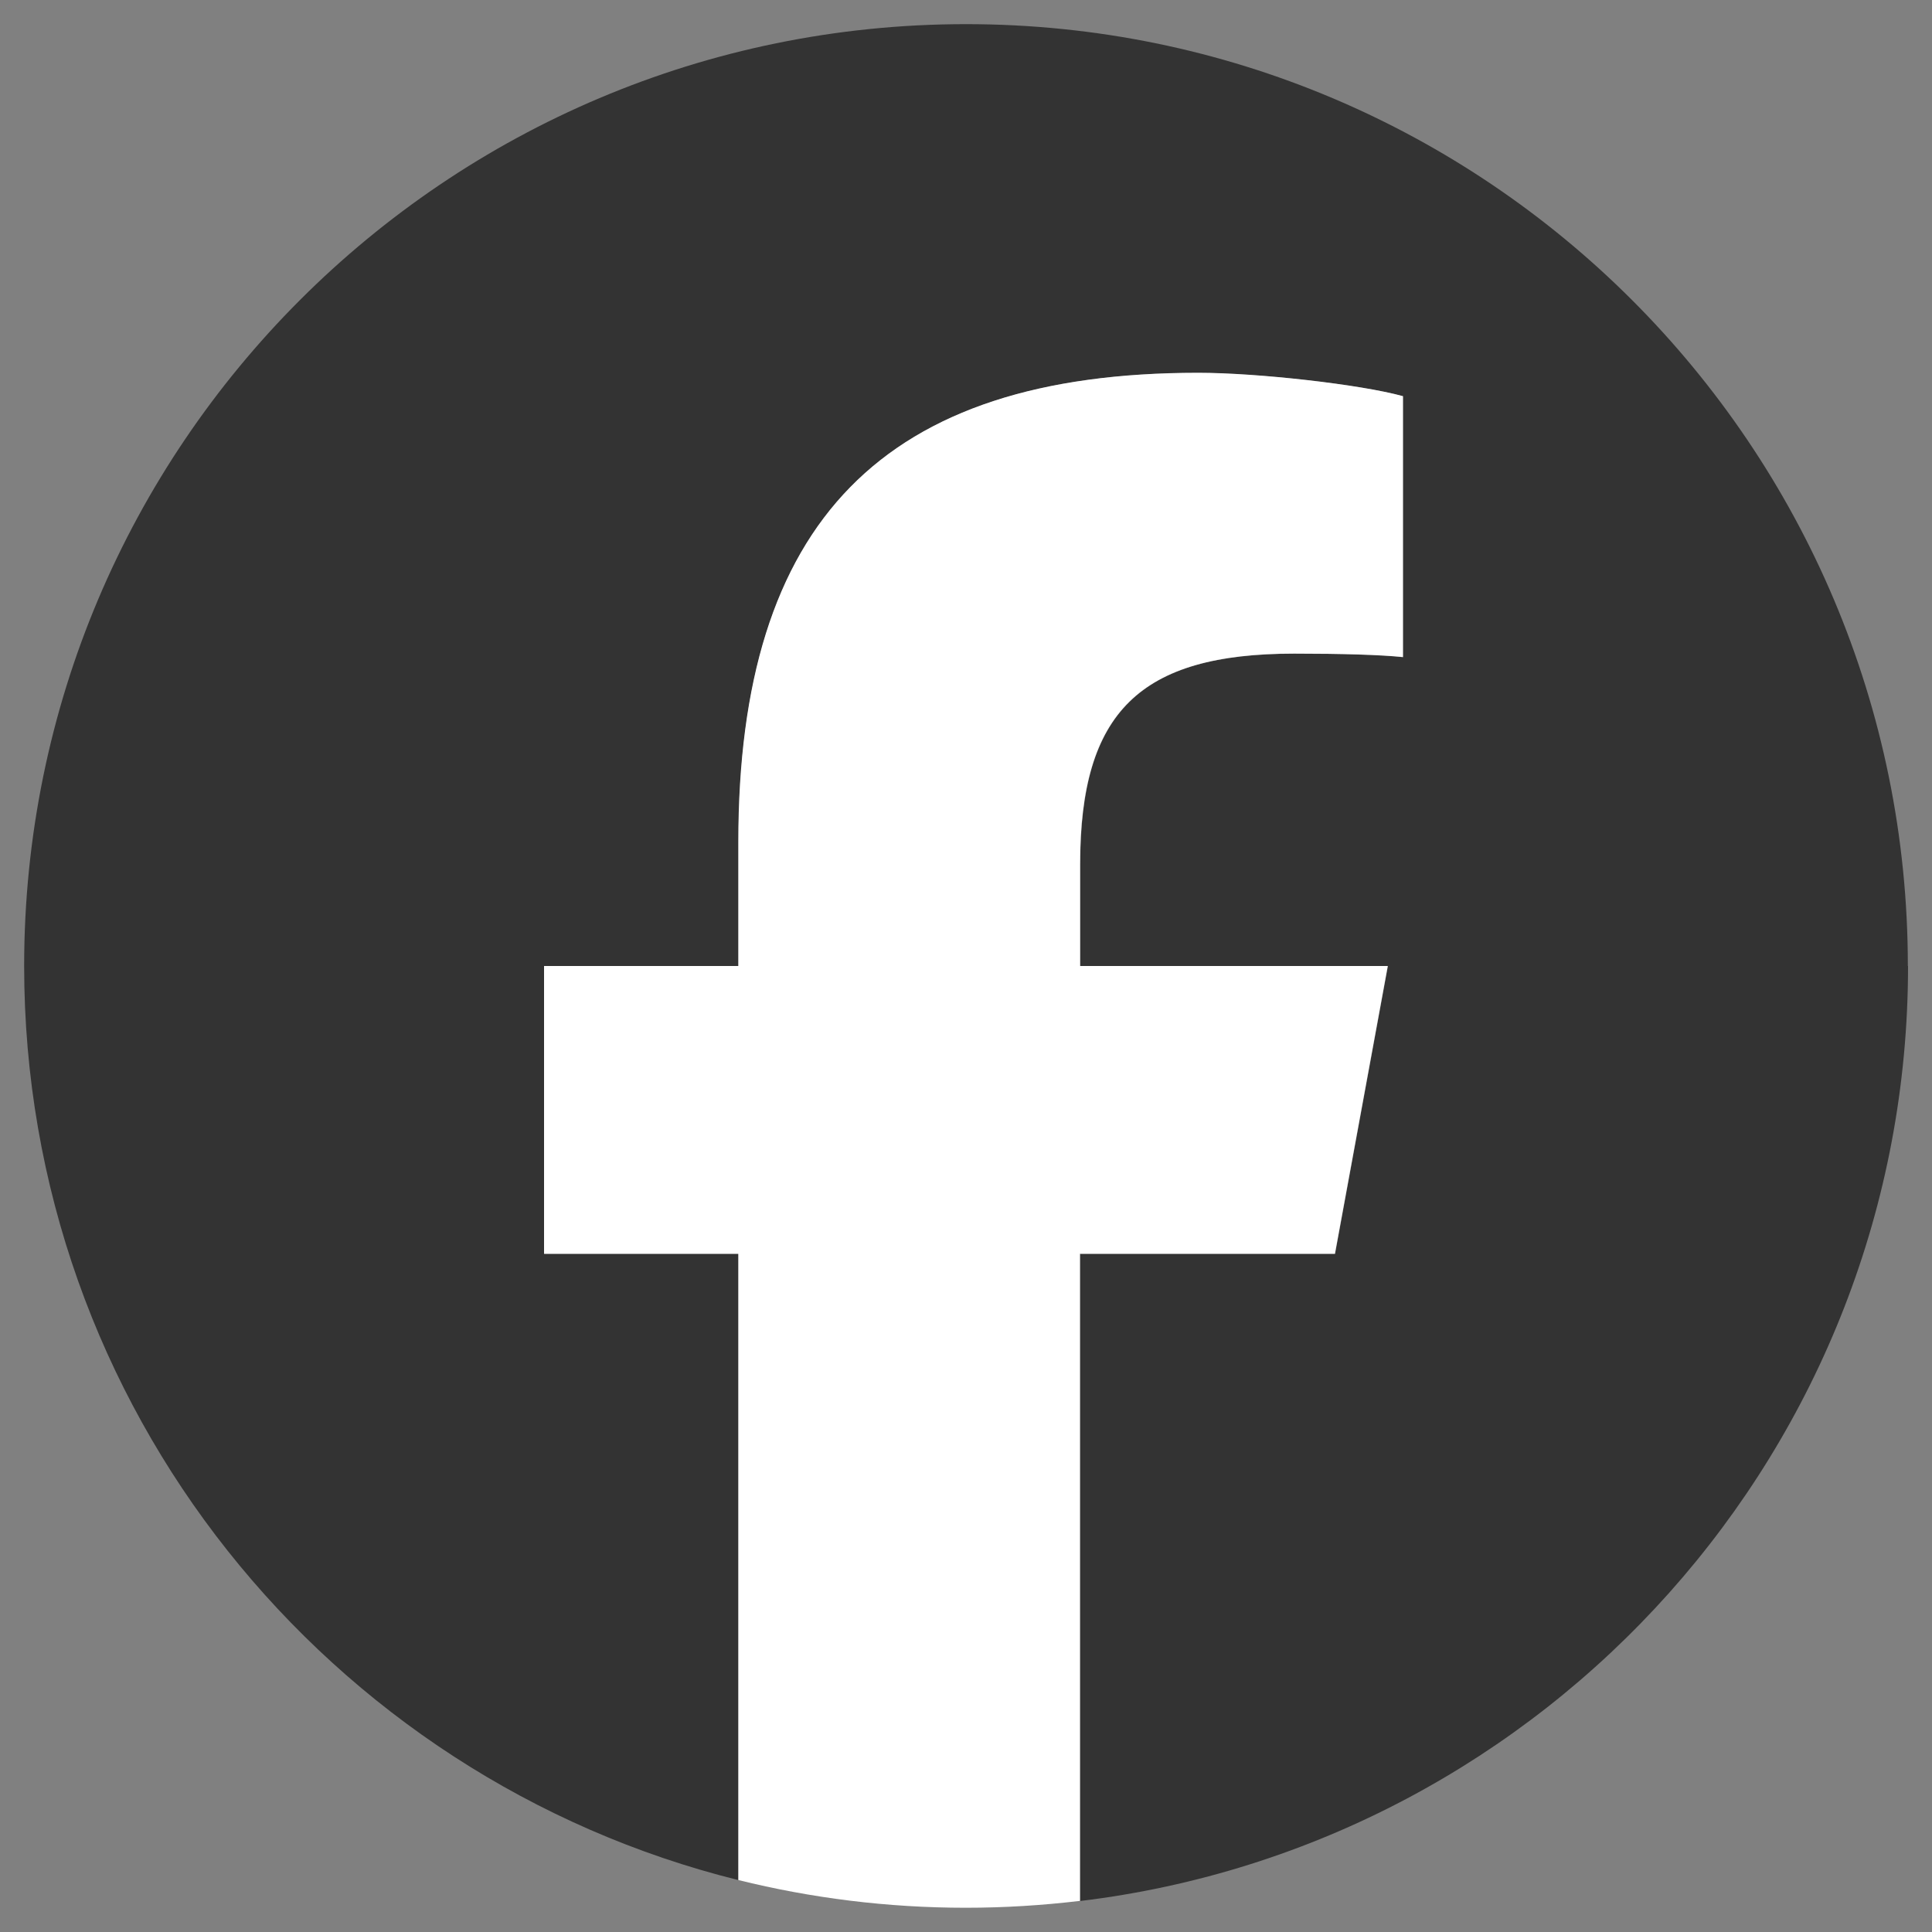
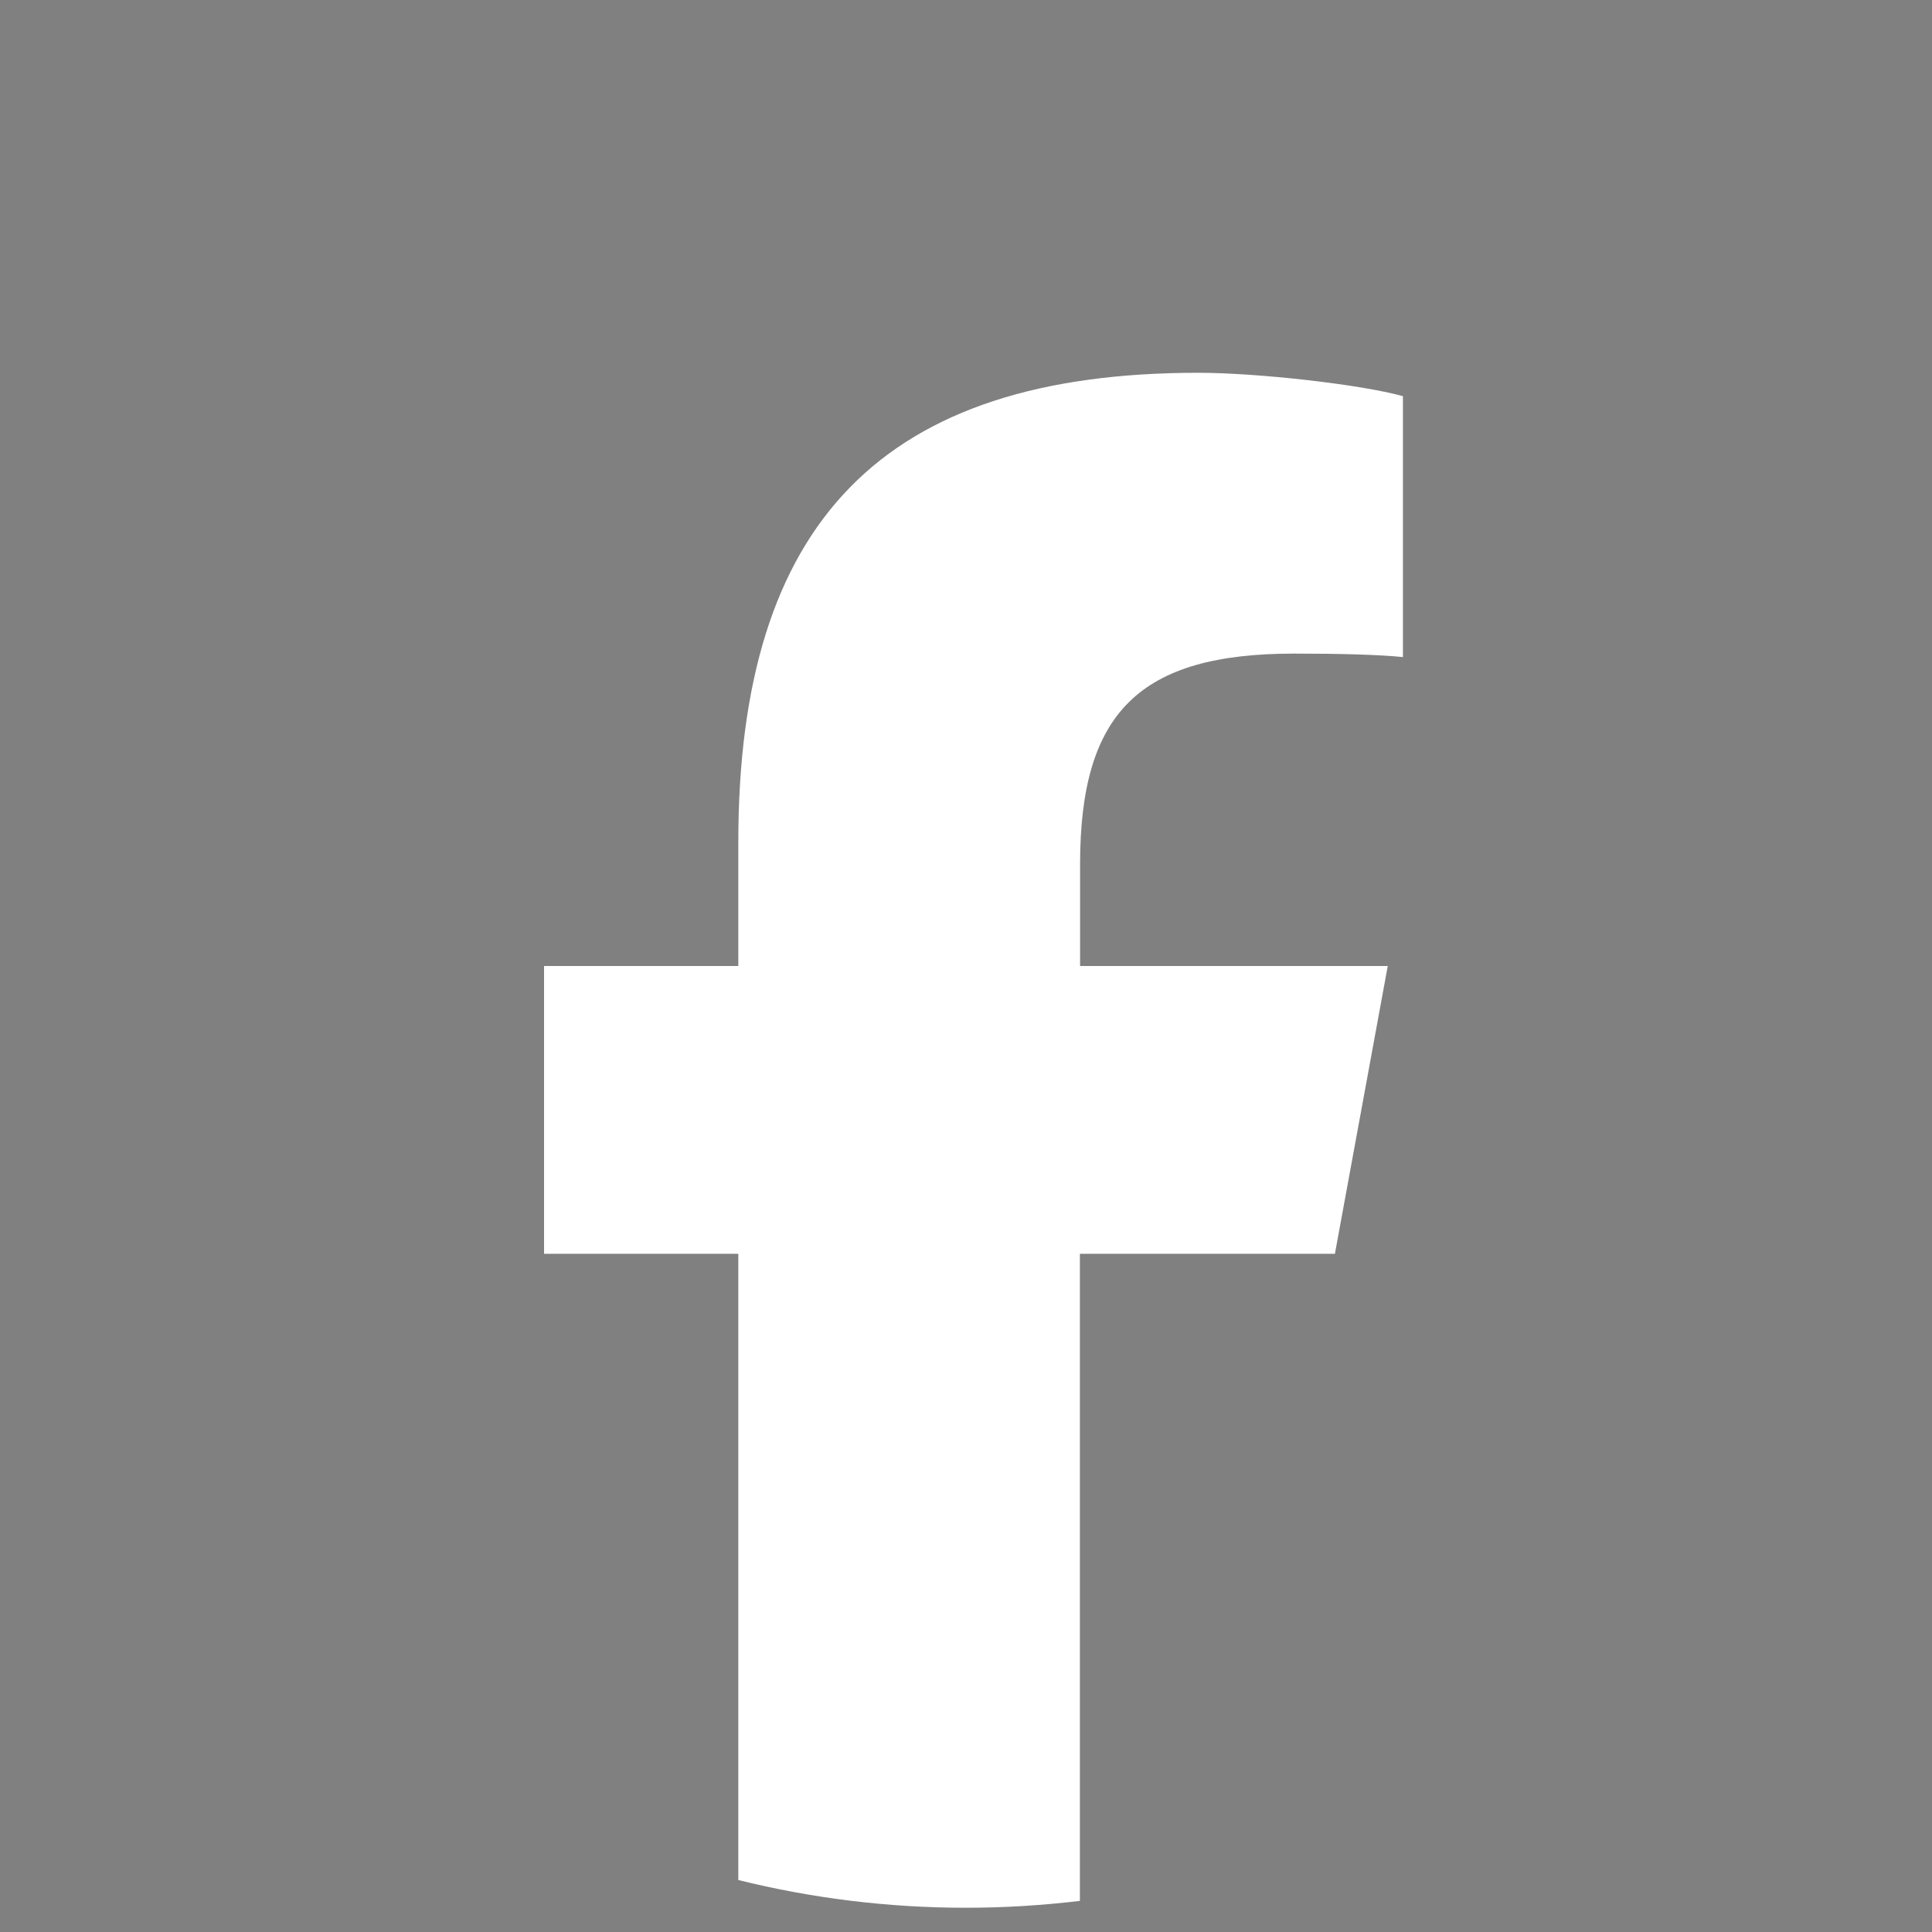
<svg xmlns="http://www.w3.org/2000/svg" id="Logo" version="1.1" viewBox="0 0 200 200">
  <rect x="0" y="0" width="200" height="200" fill="#808080" stroke="none" />
  <g id="Logo1" data-name="Logo">
-     <path id="Initiator" d="M197.5,100c0-53.85-43.65-97.5-97.5-97.5S2.5,46.15,2.5,100c0,45.73,31.48,84.09,73.95,94.63v-64.83h-20.11v-29.79h20.11v-12.84c0-33.19,15.02-48.57,47.6-48.57,6.18,0,16.84,1.21,21.2,2.42v27.01c-2.3-.24-6.3-.36-11.26-.36-15.99,0-22.16,6.06-22.16,21.8v10.54h31.85l-5.47,29.79h-26.38v66.99c48.28-5.83,85.69-46.94,85.69-96.79Z" fill="#333" />
    <path id="F" d="M138.19,129.79l5.47-29.79h-31.85v-10.54c0-15.75,6.18-21.8,22.16-21.8,4.97,0,8.96.12,11.26.36v-27.01c-4.36-1.21-15.02-2.42-21.2-2.42-32.58,0-47.6,15.38-47.6,48.57v12.84h-20.11v29.79h20.11v64.83c7.54,1.87,15.43,2.87,23.55,2.87,4,0,7.94-.25,11.81-.71v-66.99h26.38Z" fill="#fff" />
  </g>
</svg>